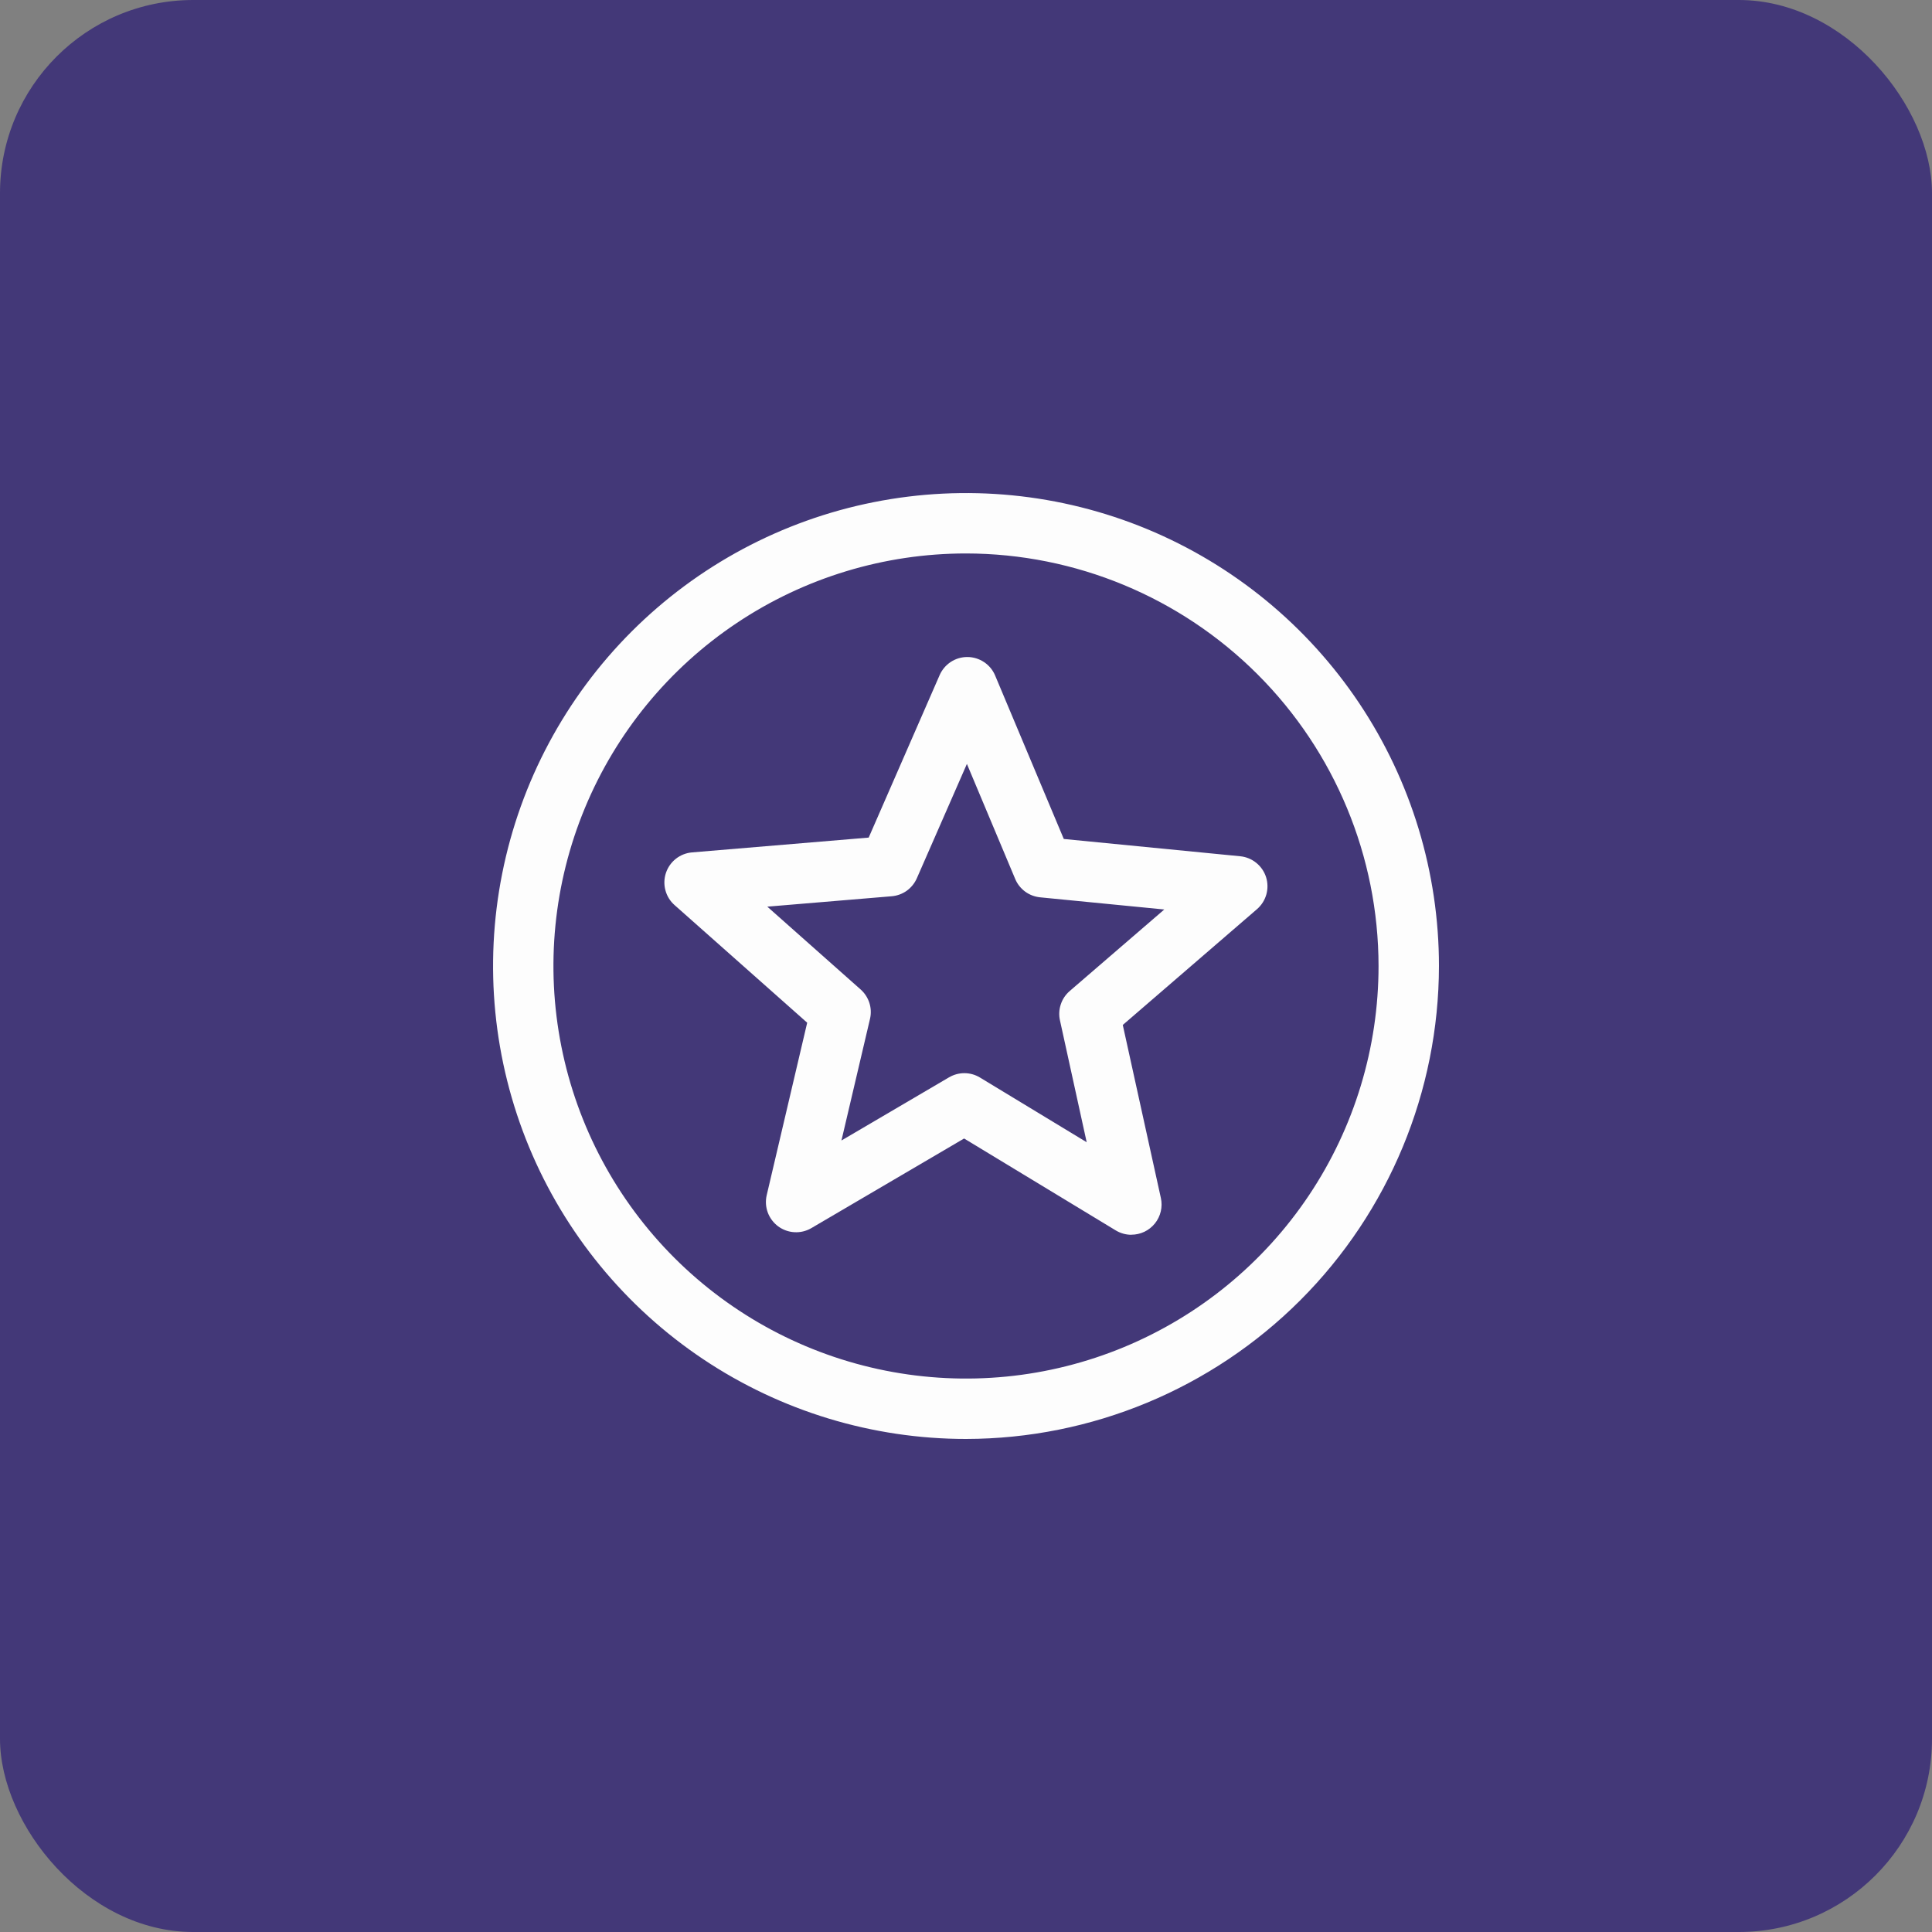
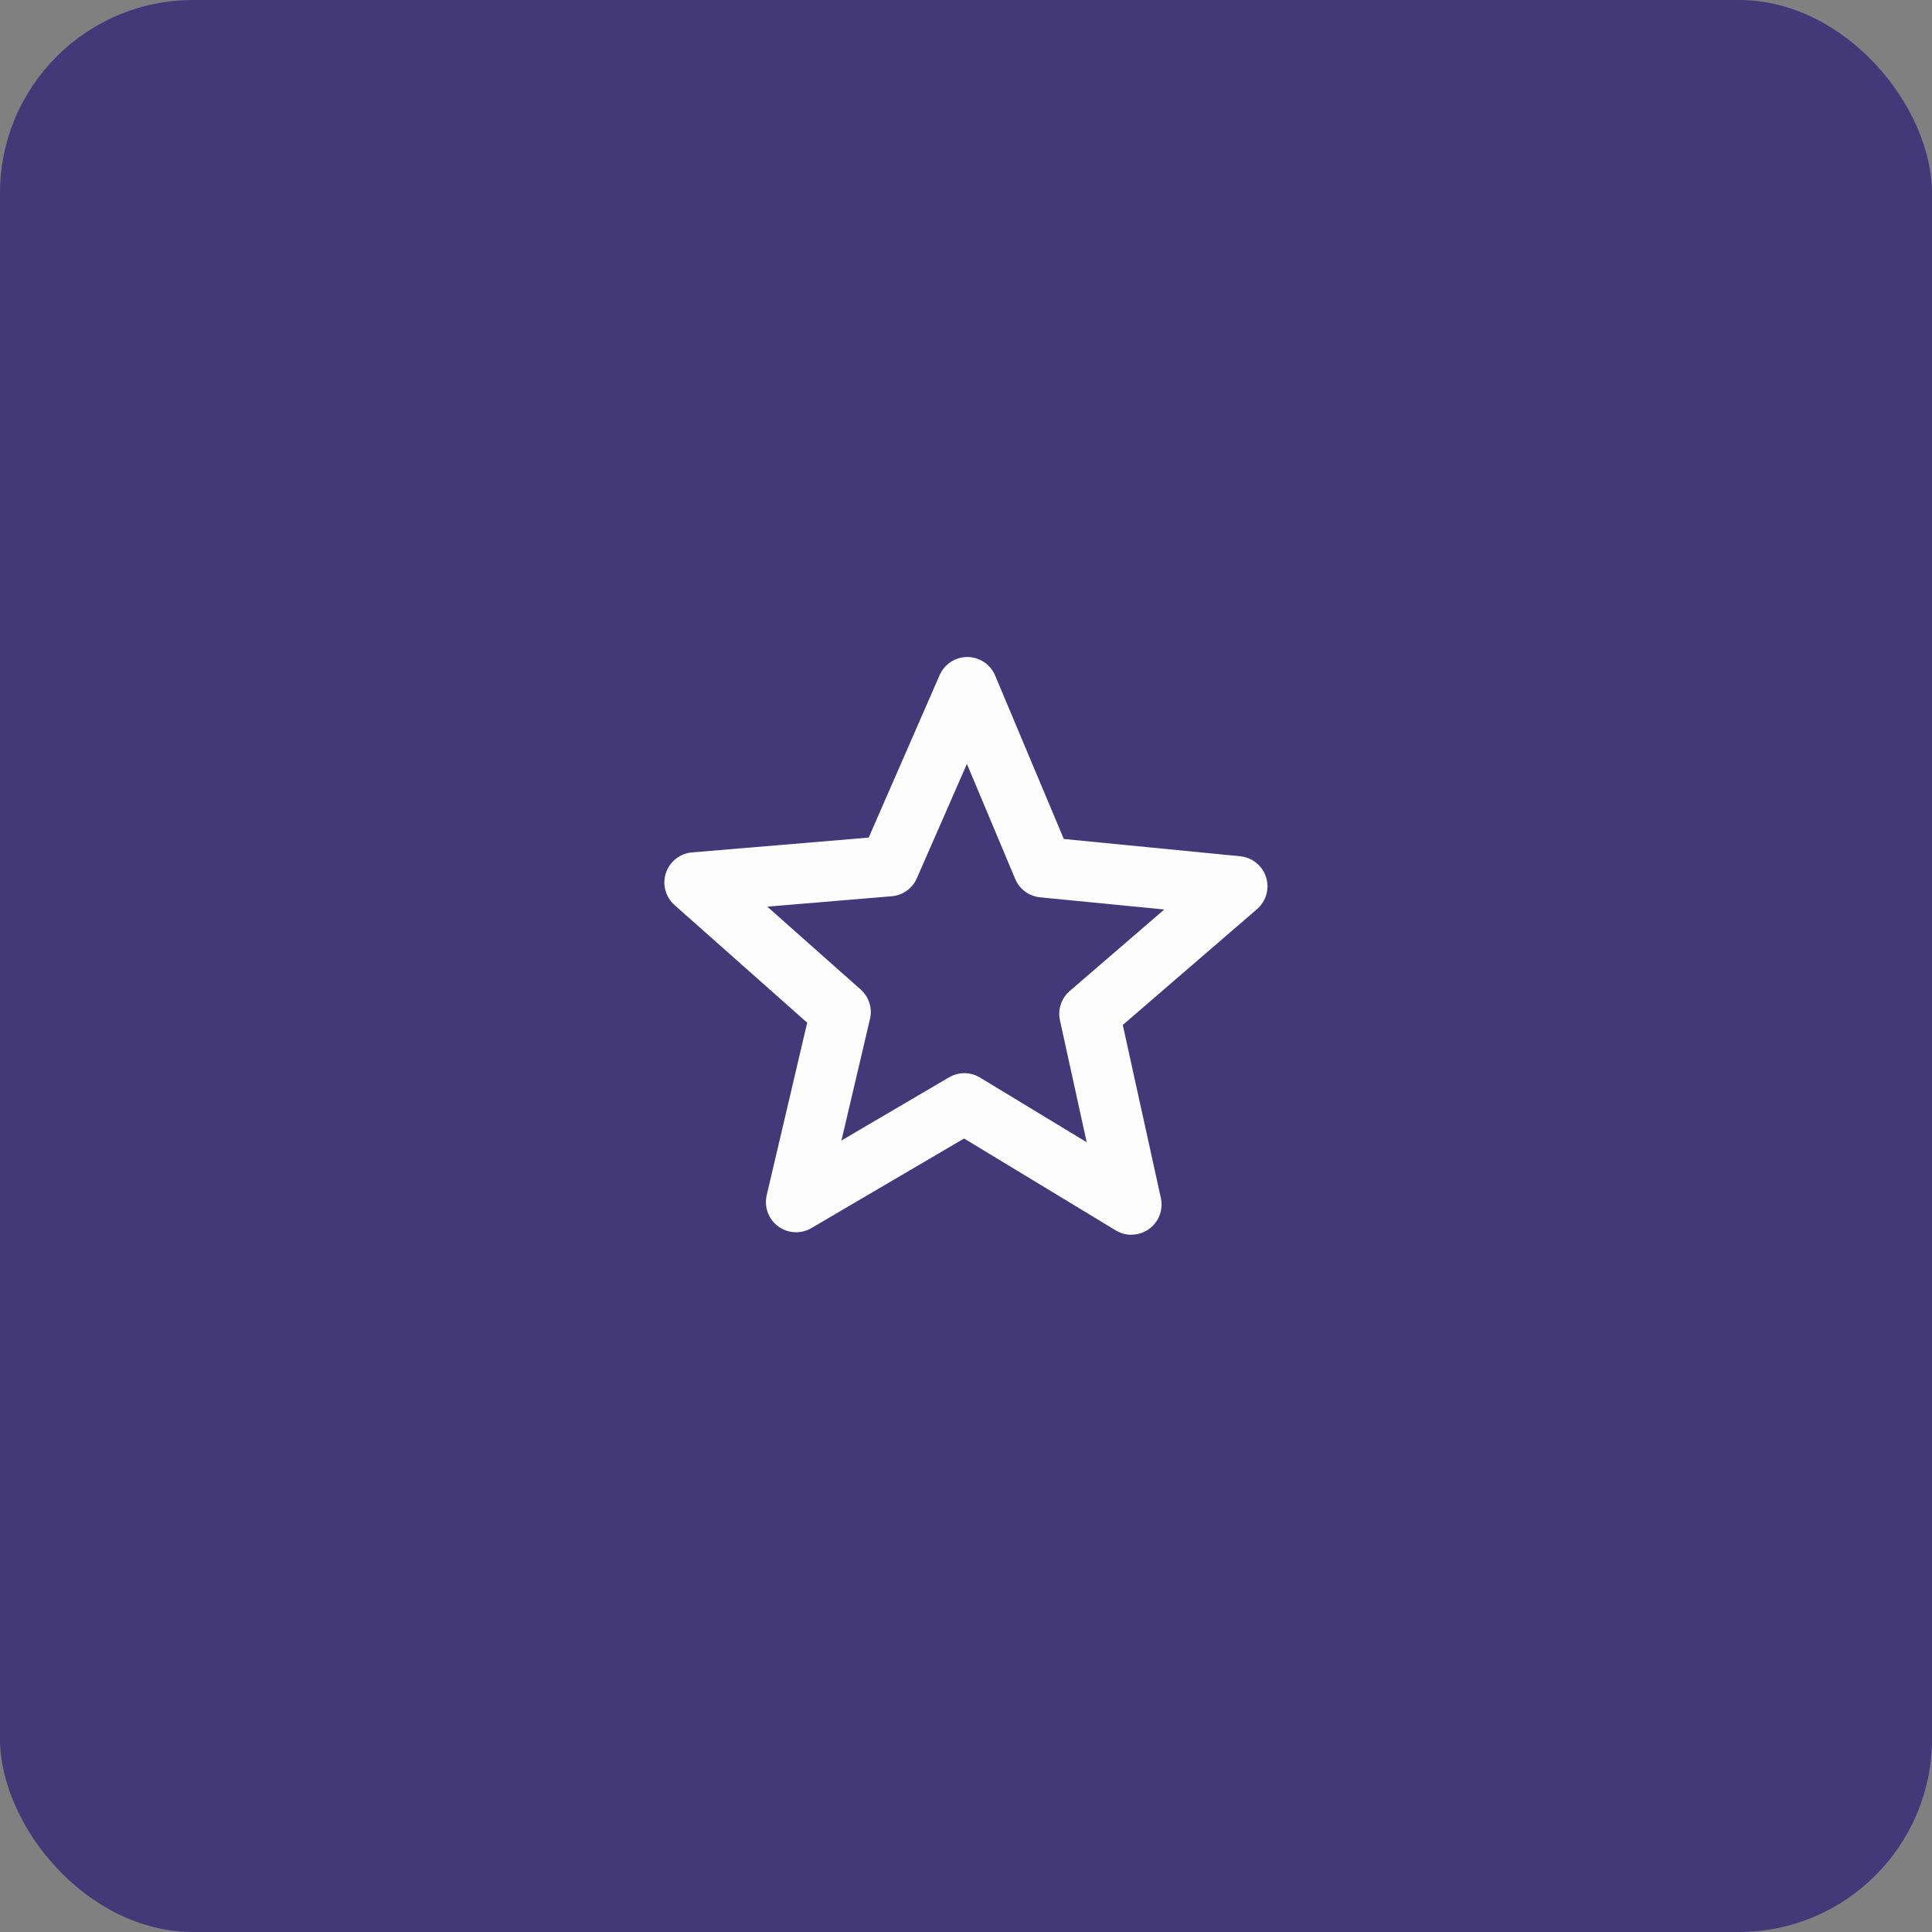
<svg xmlns="http://www.w3.org/2000/svg" width="60" height="60" viewBox="0 0 60 60" fill="none">
  <rect x="0" y="0" width="60" height="60" fill="#808080" stroke="none" />
-   <rect width="60" height="60" rx="20" fill="#2C2C2C" />
  <rect width="60" height="60" rx="6" fill="#433878" />
  <path d="M35.136 38.347C34.965 38.347 34.797 38.3 34.65 38.211L29.941 35.357L25.191 38.144C25.033 38.235 24.852 38.278 24.67 38.267C24.488 38.257 24.313 38.193 24.166 38.085C24.019 37.976 23.908 37.827 23.844 37.656C23.781 37.485 23.769 37.299 23.81 37.121L25.068 31.761L20.948 28.107C20.81 27.985 20.712 27.826 20.665 27.648C20.617 27.471 20.623 27.284 20.681 27.11C20.739 26.936 20.846 26.783 20.991 26.669C21.135 26.556 21.309 26.487 21.492 26.472L26.978 26.012L29.181 20.967C29.254 20.8 29.375 20.657 29.527 20.557C29.68 20.457 29.858 20.404 30.041 20.404H30.048C30.231 20.406 30.41 20.461 30.562 20.563C30.715 20.665 30.834 20.809 30.905 20.979L33.037 26.055L38.517 26.592C38.699 26.61 38.873 26.681 39.015 26.797C39.158 26.912 39.263 27.067 39.319 27.241C39.374 27.416 39.377 27.604 39.327 27.78C39.277 27.956 39.176 28.114 39.038 28.234L34.869 31.831L36.052 37.206C36.082 37.343 36.081 37.484 36.049 37.621C36.017 37.758 35.955 37.885 35.867 37.995C35.779 38.104 35.668 38.192 35.542 38.253C35.415 38.313 35.277 38.345 35.136 38.345V38.347ZM29.949 33.328C30.12 33.328 30.288 33.375 30.434 33.464L33.748 35.473L32.918 31.688C32.881 31.523 32.89 31.351 32.944 31.191C32.997 31.03 33.093 30.887 33.221 30.777L36.158 28.245L32.301 27.867C32.133 27.85 31.972 27.789 31.836 27.689C31.7 27.588 31.593 27.453 31.528 27.297L30.028 23.724L28.473 27.276C28.405 27.43 28.297 27.564 28.16 27.663C28.022 27.761 27.86 27.82 27.692 27.834L23.829 28.157L26.729 30.73C26.855 30.842 26.949 30.987 27 31.148C27.051 31.309 27.057 31.481 27.018 31.645L26.132 35.419L29.474 33.457C29.618 33.373 29.782 33.328 29.949 33.328Z" fill="#FDFDFD" />
-   <path d="M30 44.688C27.095 44.688 24.255 43.826 21.84 42.212C19.425 40.598 17.542 38.304 16.43 35.621C15.319 32.937 15.028 29.984 15.595 27.135C16.161 24.285 17.56 21.669 19.614 19.614C21.669 17.56 24.285 16.161 27.135 15.595C29.984 15.028 32.937 15.319 35.621 16.43C38.304 17.542 40.598 19.425 42.212 21.84C43.826 24.255 44.688 27.095 44.688 30C44.683 33.894 43.134 37.627 40.381 40.381C37.627 43.134 33.894 44.683 30 44.688ZM30 17.188C27.466 17.188 24.989 17.939 22.882 19.347C20.775 20.755 19.133 22.756 18.163 25.097C17.193 27.438 16.939 30.014 17.434 32.5C17.928 34.985 19.148 37.268 20.94 39.06C22.732 40.852 25.015 42.072 27.5 42.566C29.986 43.061 32.562 42.807 34.903 41.837C37.244 40.867 39.245 39.225 40.653 37.118C42.061 35.011 42.812 32.534 42.812 30C42.809 26.603 41.458 23.346 39.056 20.944C36.654 18.542 33.397 17.191 30 17.188Z" fill="#FDFDFD" />
</svg>